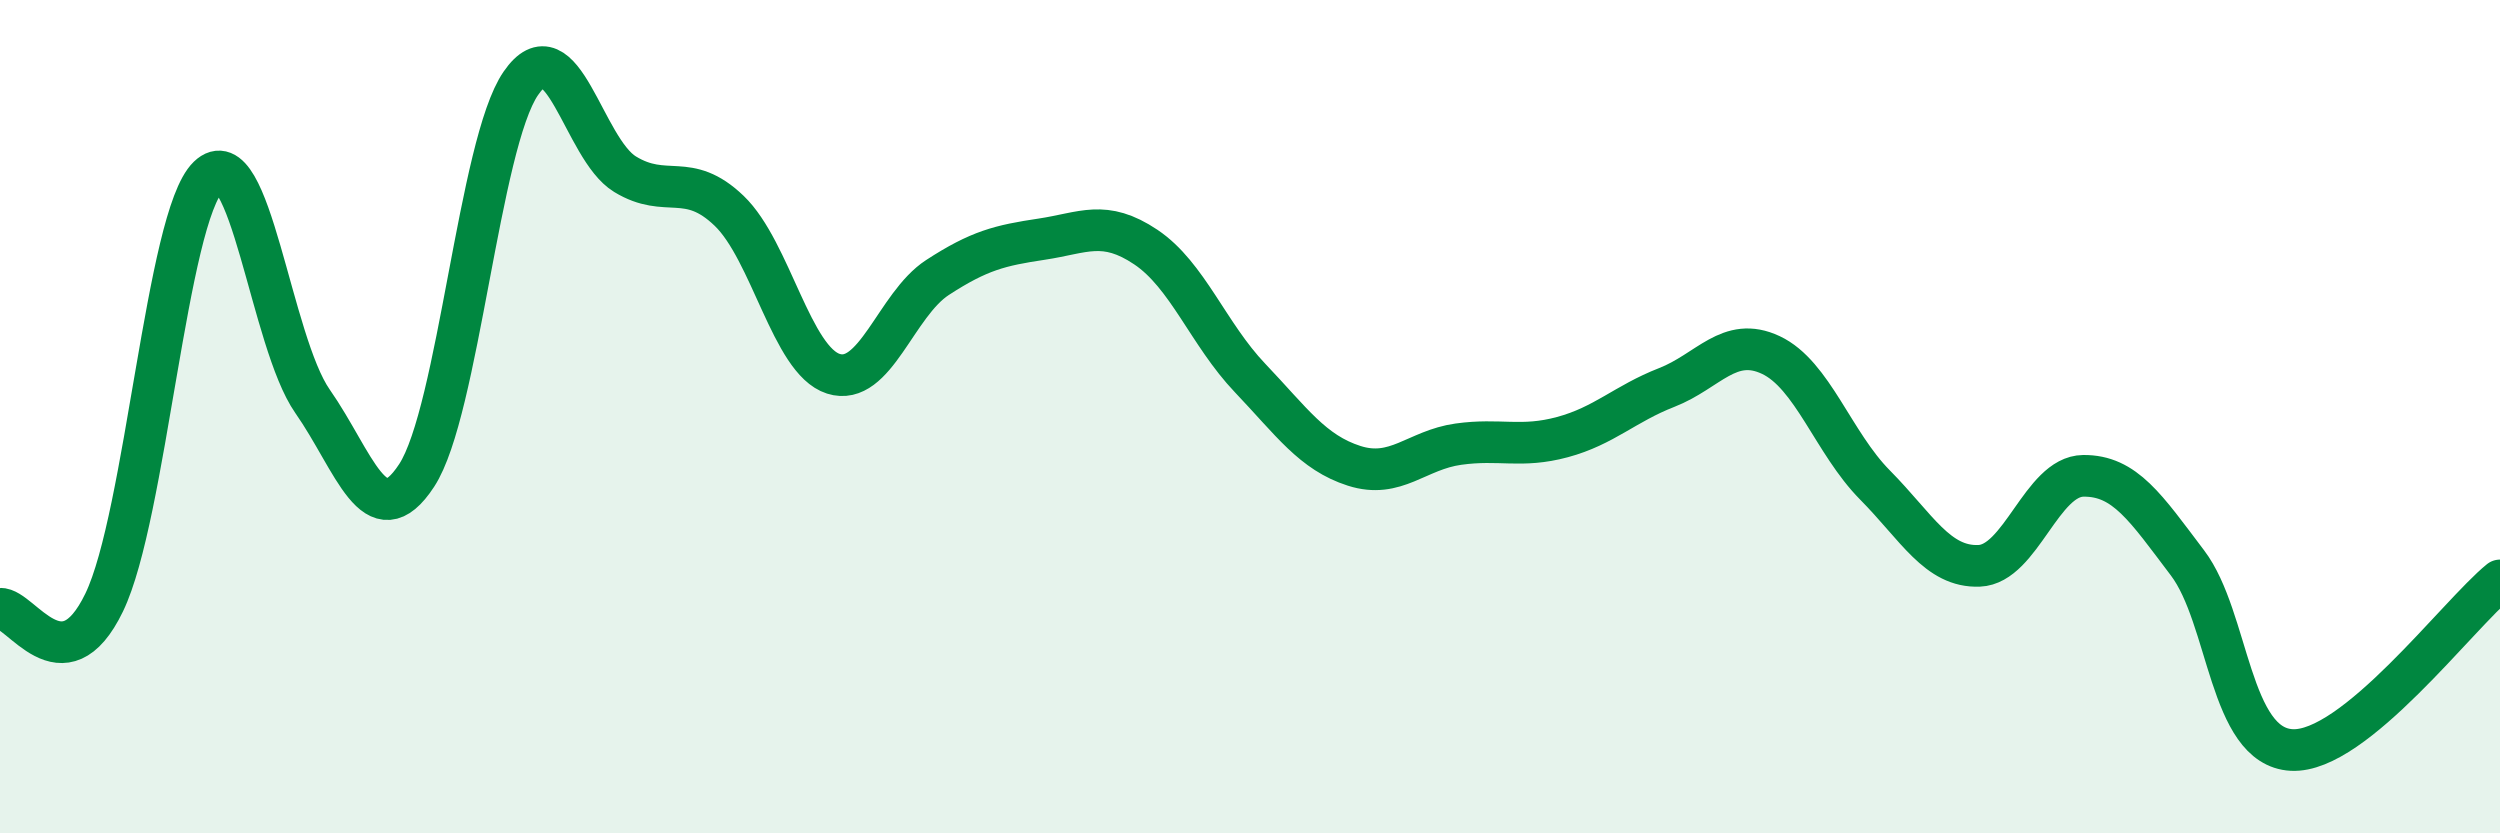
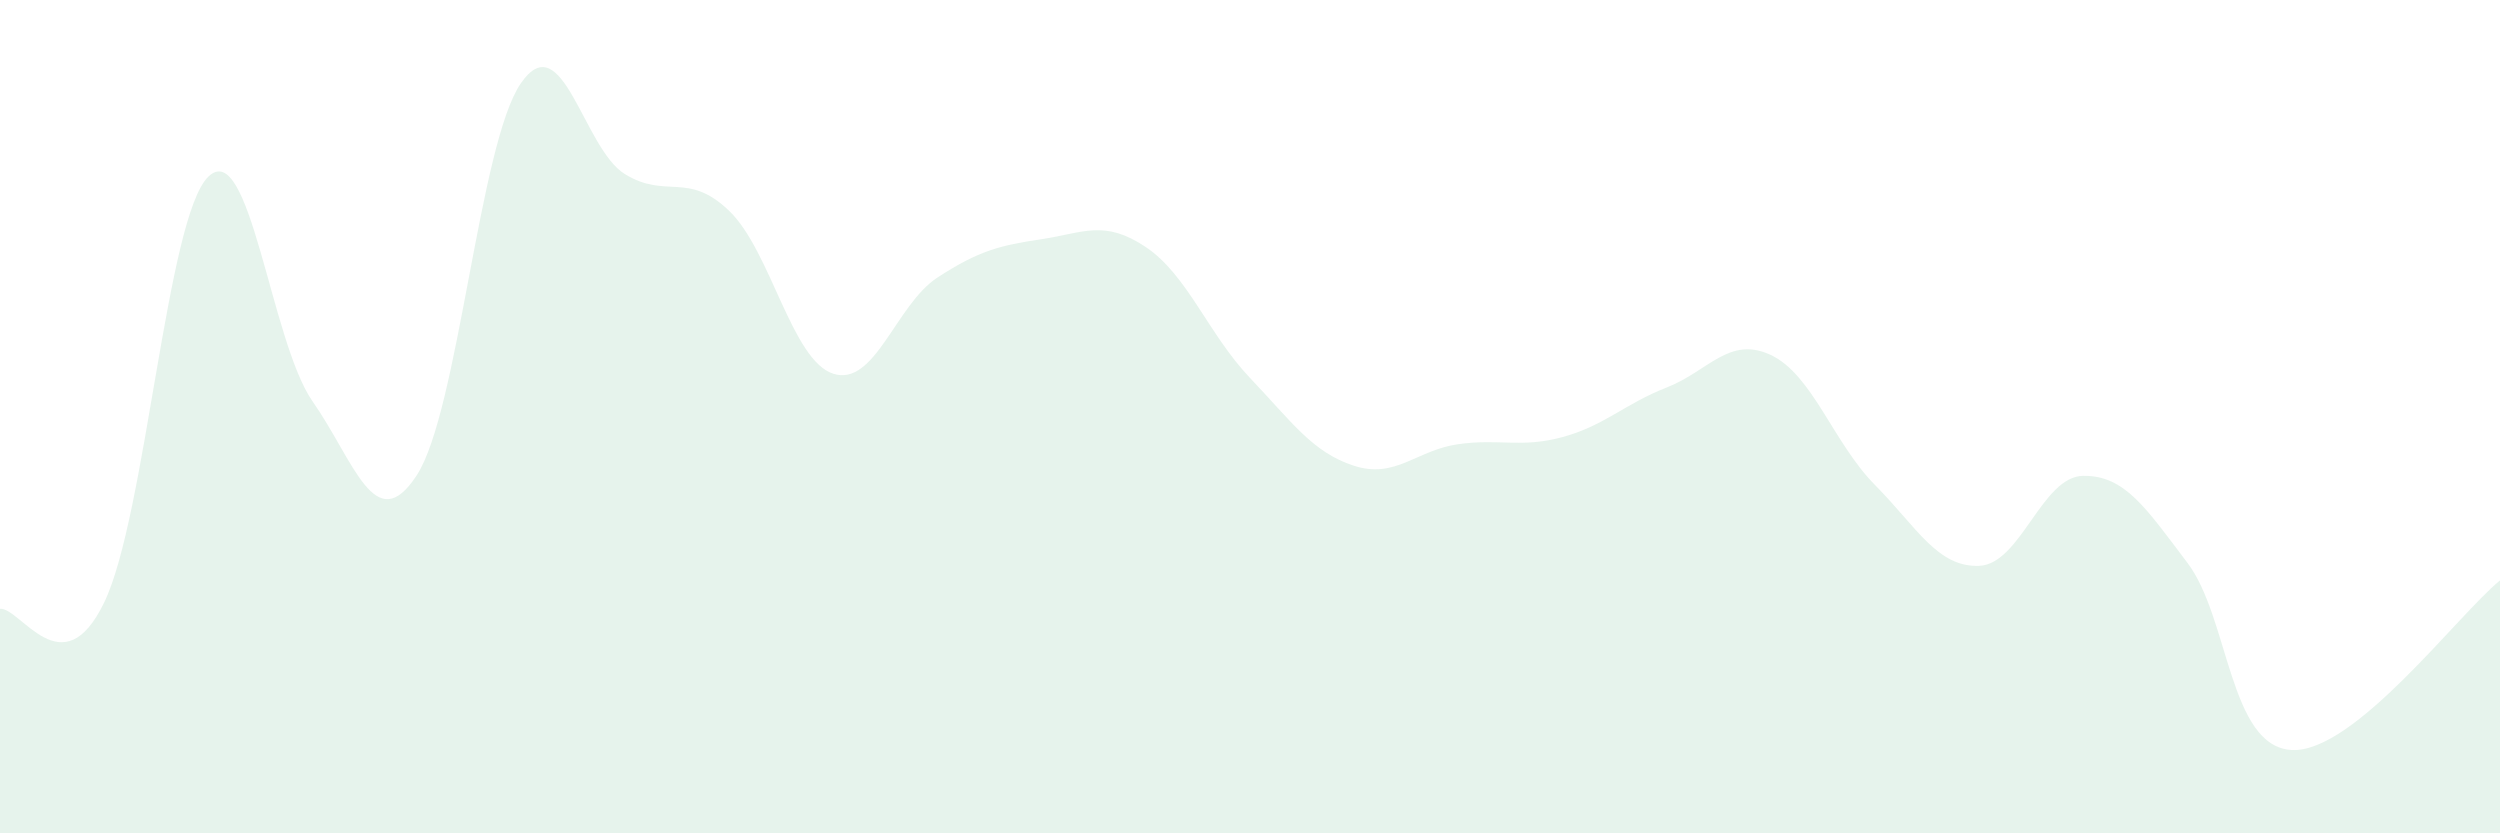
<svg xmlns="http://www.w3.org/2000/svg" width="60" height="20" viewBox="0 0 60 20">
  <path d="M 0,14.61 C 0.5,14.58 1.5,16.53 2.5,14.46 C 3.5,12.39 4,5.21 5,4.24 C 6,3.27 6.5,8.2 7.5,9.63 C 8.5,11.06 9,12.94 10,11.41 C 11,9.88 11.5,3.45 12.5,2 C 13.5,0.55 14,3.57 15,4.18 C 16,4.79 16.5,4.1 17.5,5.06 C 18.5,6.02 19,8.65 20,8.97 C 21,9.29 21.5,7.31 22.5,6.66 C 23.5,6.01 24,5.89 25,5.74 C 26,5.59 26.5,5.26 27.5,5.93 C 28.5,6.6 29,8.02 30,9.07 C 31,10.12 31.5,10.86 32.5,11.18 C 33.5,11.5 34,10.8 35,10.66 C 36,10.52 36.5,10.76 37.5,10.49 C 38.5,10.22 39,9.69 40,9.3 C 41,8.91 41.5,8.05 42.5,8.52 C 43.5,8.99 44,10.63 45,11.64 C 46,12.65 46.5,13.62 47.5,13.58 C 48.5,13.54 49,11.43 50,11.42 C 51,11.41 51.5,12.19 52.5,13.51 C 53.5,14.83 53.5,17.92 55,18 C 56.5,18.08 59,14.74 60,13.93L60 20L0 20Z" fill="#008740" opacity="0.1" stroke-linecap="round" stroke-linejoin="round" />
-   <path d="M 0,14.61 C 0.5,14.58 1.5,16.53 2.5,14.46 C 3.5,12.39 4,5.21 5,4.24 C 6,3.27 6.5,8.2 7.5,9.63 C 8.5,11.06 9,12.94 10,11.41 C 11,9.88 11.5,3.45 12.5,2 C 13.5,0.55 14,3.57 15,4.18 C 16,4.79 16.5,4.1 17.5,5.06 C 18.5,6.02 19,8.65 20,8.97 C 21,9.29 21.5,7.31 22.5,6.66 C 23.5,6.01 24,5.89 25,5.74 C 26,5.59 26.5,5.26 27.5,5.93 C 28.5,6.6 29,8.02 30,9.07 C 31,10.12 31.5,10.86 32.5,11.18 C 33.5,11.5 34,10.8 35,10.66 C 36,10.52 36.5,10.76 37.5,10.49 C 38.5,10.22 39,9.69 40,9.3 C 41,8.91 41.5,8.05 42.5,8.52 C 43.5,8.99 44,10.63 45,11.64 C 46,12.65 46.5,13.62 47.5,13.58 C 48.5,13.54 49,11.43 50,11.42 C 51,11.41 51.5,12.19 52.5,13.51 C 53.5,14.83 53.5,17.92 55,18 C 56.5,18.08 59,14.74 60,13.93" stroke="#008740" stroke-width="1" fill="none" stroke-linecap="round" stroke-linejoin="round" />
</svg>